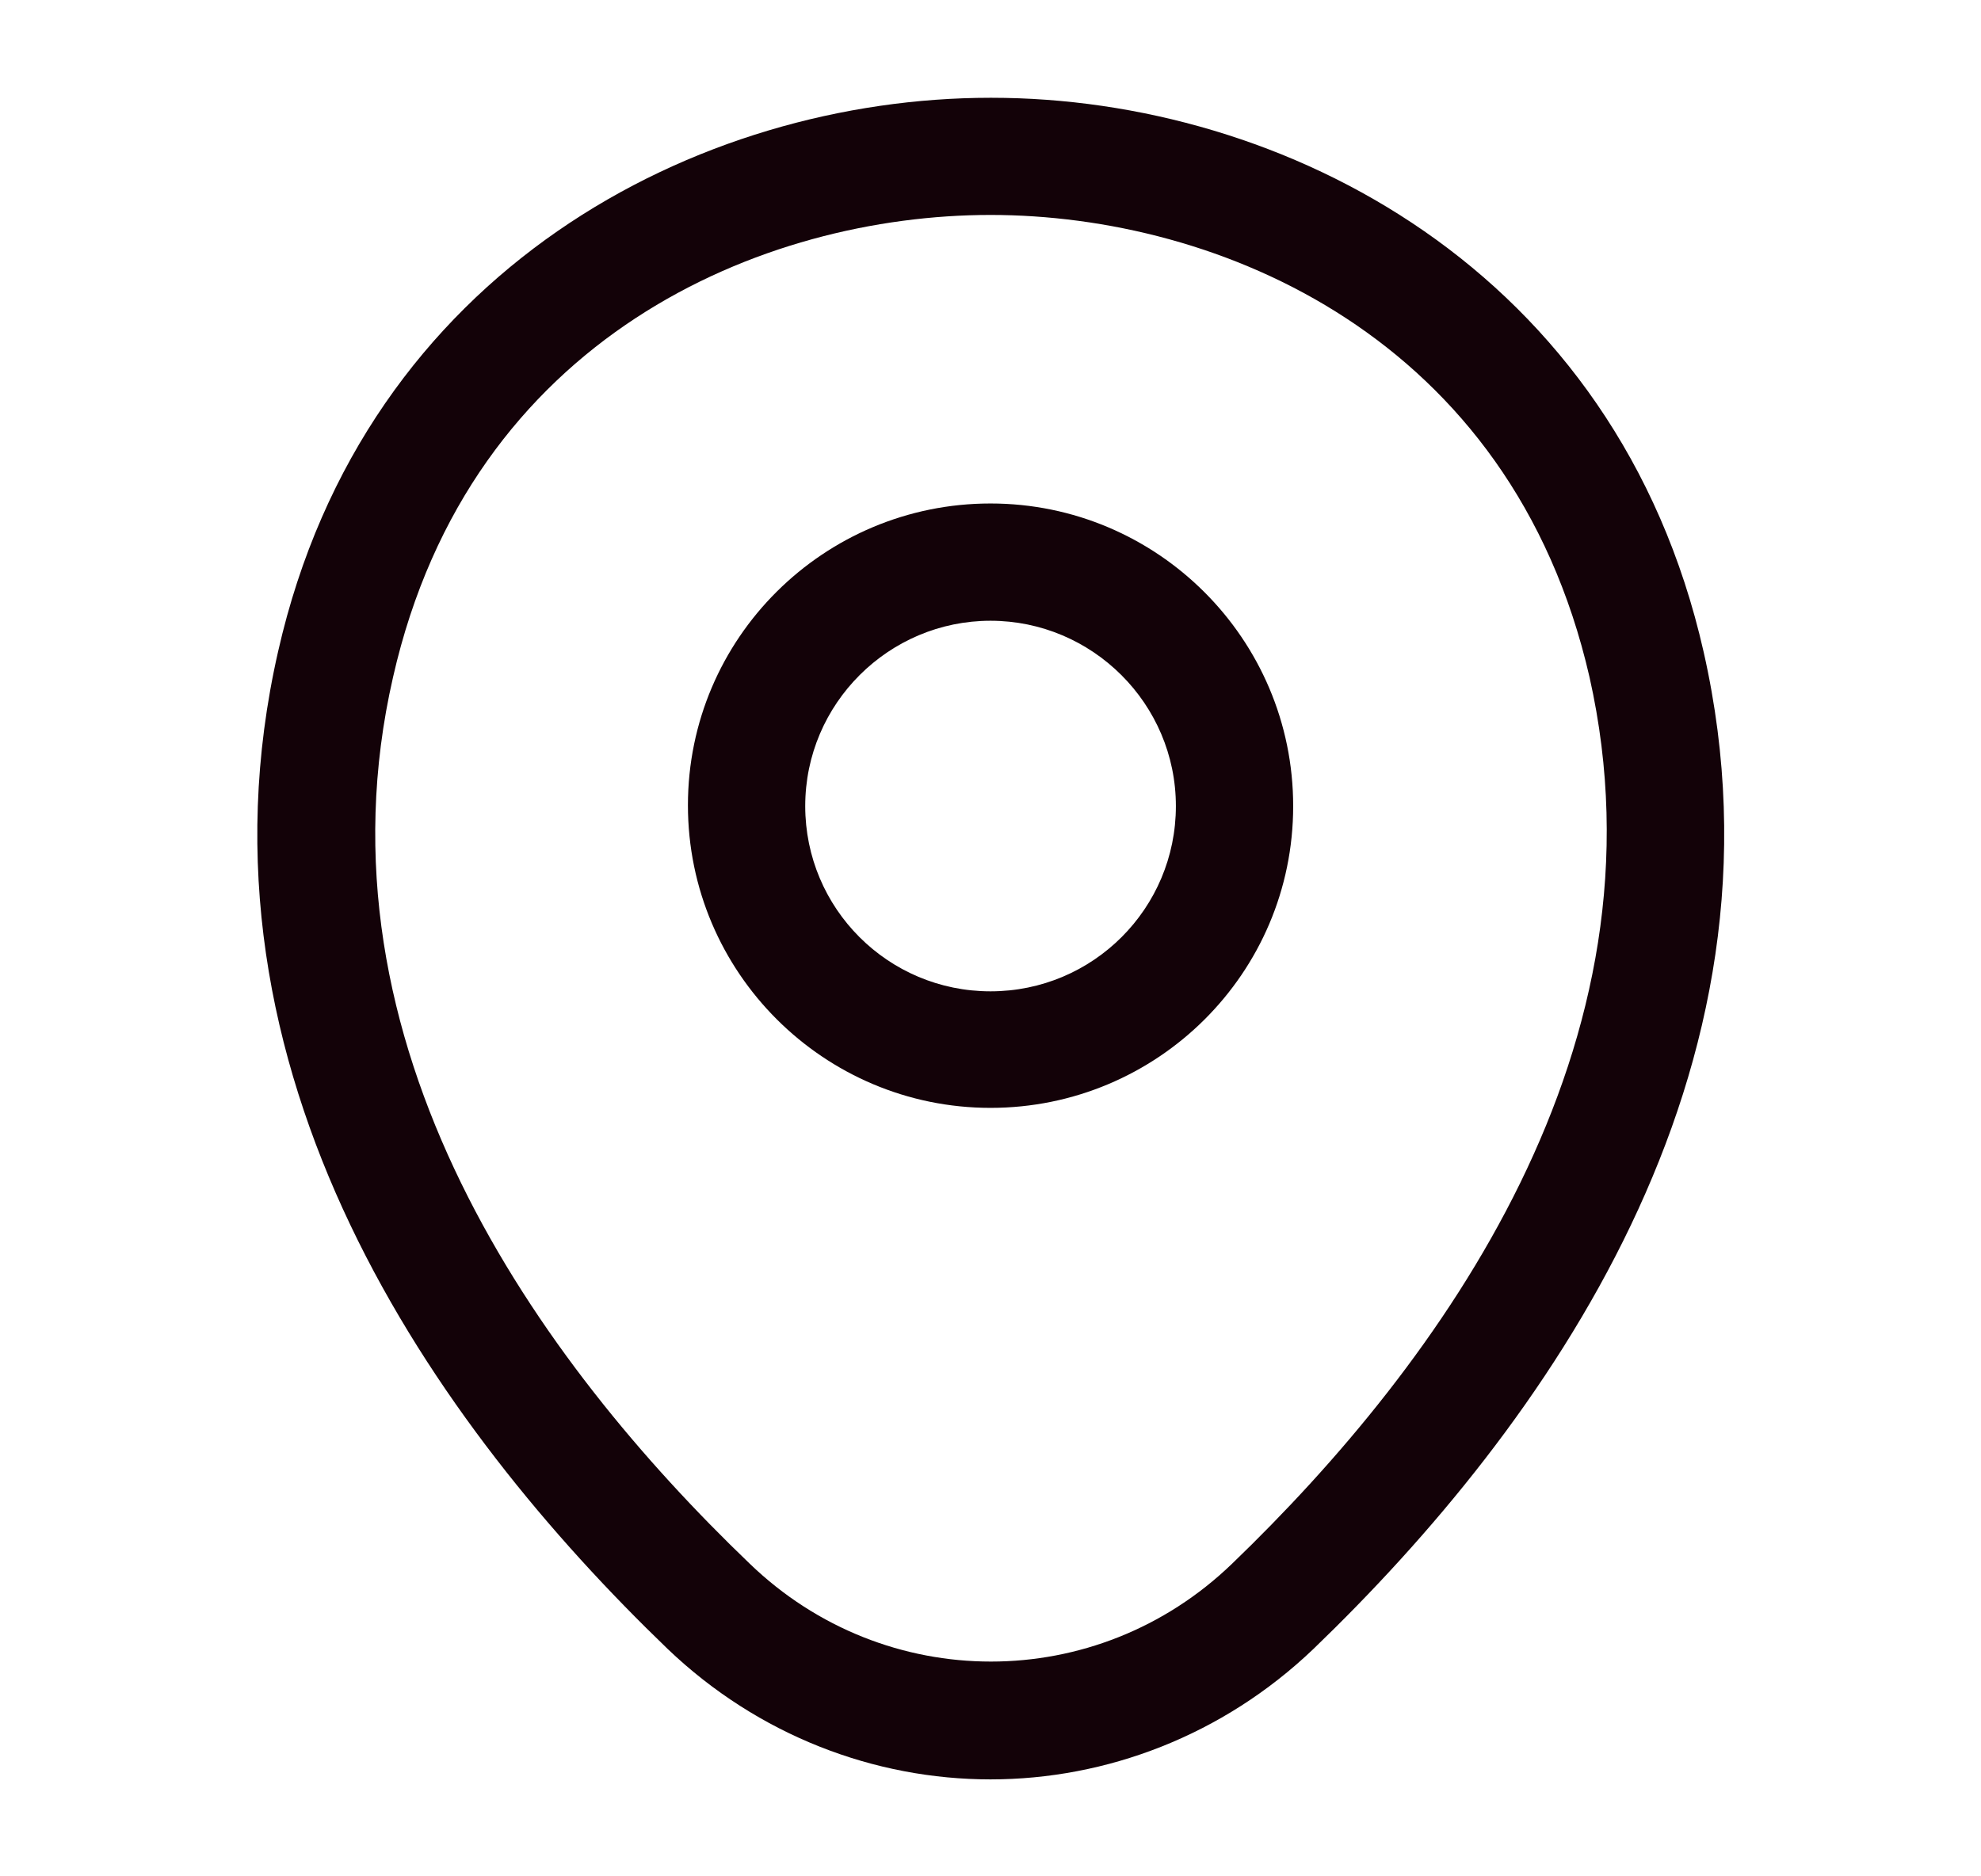
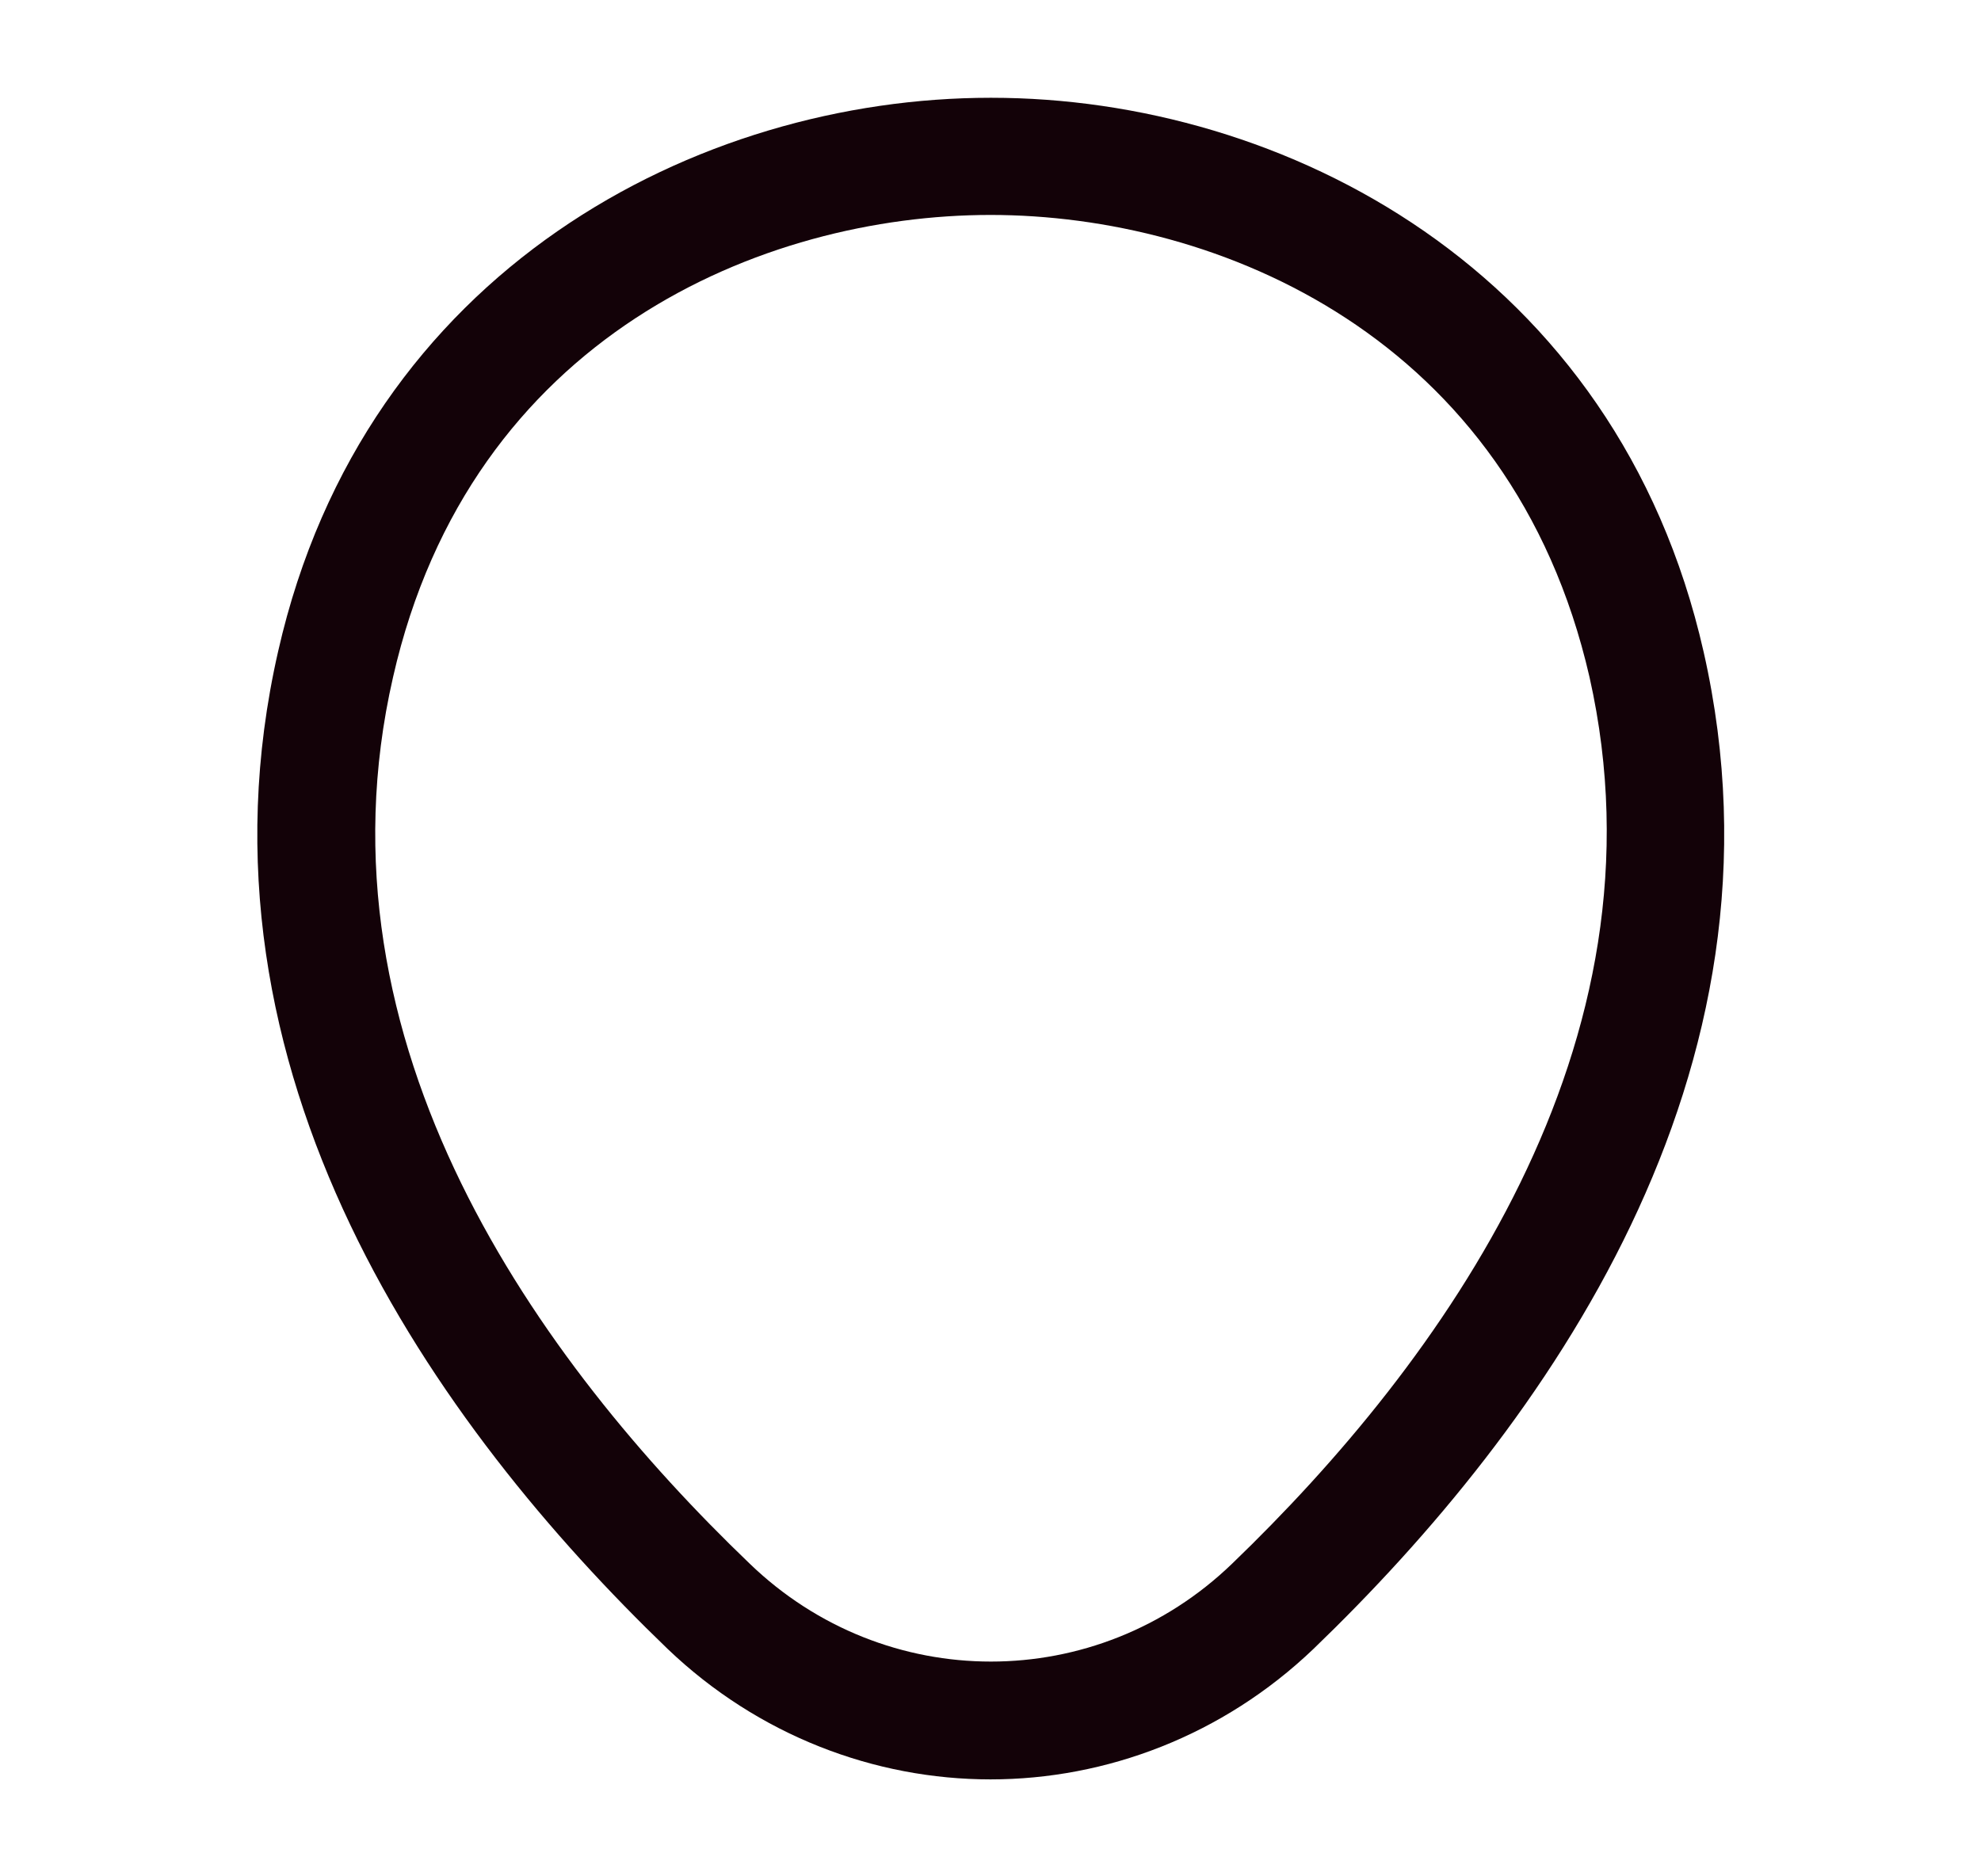
<svg xmlns="http://www.w3.org/2000/svg" width="19" height="18" viewBox="0 0 19 18" fill="none">
-   <path d="M9.5 10.628C7.903 10.628 6.598 9.33 6.598 7.725C6.598 6.12 7.903 4.83 9.5 4.83C11.098 4.83 12.403 6.128 12.403 7.733C12.403 9.338 11.098 10.628 9.5 10.628ZM9.5 5.955C8.525 5.955 7.723 6.75 7.723 7.733C7.723 8.715 8.518 9.51 9.5 9.51C10.483 9.51 11.278 8.715 11.278 7.733C11.278 6.75 10.475 5.955 9.5 5.955Z" fill="#130208" />
  <path d="M9.5 17.07C8.39 17.07 7.273 16.65 6.403 15.818C4.19 13.688 1.745 10.29 2.668 6.247C3.5 2.58 6.703 0.938 9.5 0.938C9.5 0.938 9.5 0.938 9.508 0.938C12.305 0.938 15.508 2.58 16.34 6.255C17.255 10.297 14.81 13.688 12.598 15.818C11.728 16.65 10.61 17.07 9.5 17.07ZM9.5 2.062C7.318 2.062 4.513 3.225 3.77 6.495C2.96 10.027 5.18 13.072 7.19 15C8.488 16.253 10.52 16.253 11.818 15C13.82 13.072 16.04 10.027 15.245 6.495C14.495 3.225 11.683 2.062 9.5 2.062Z" fill="#130208" />
</svg>